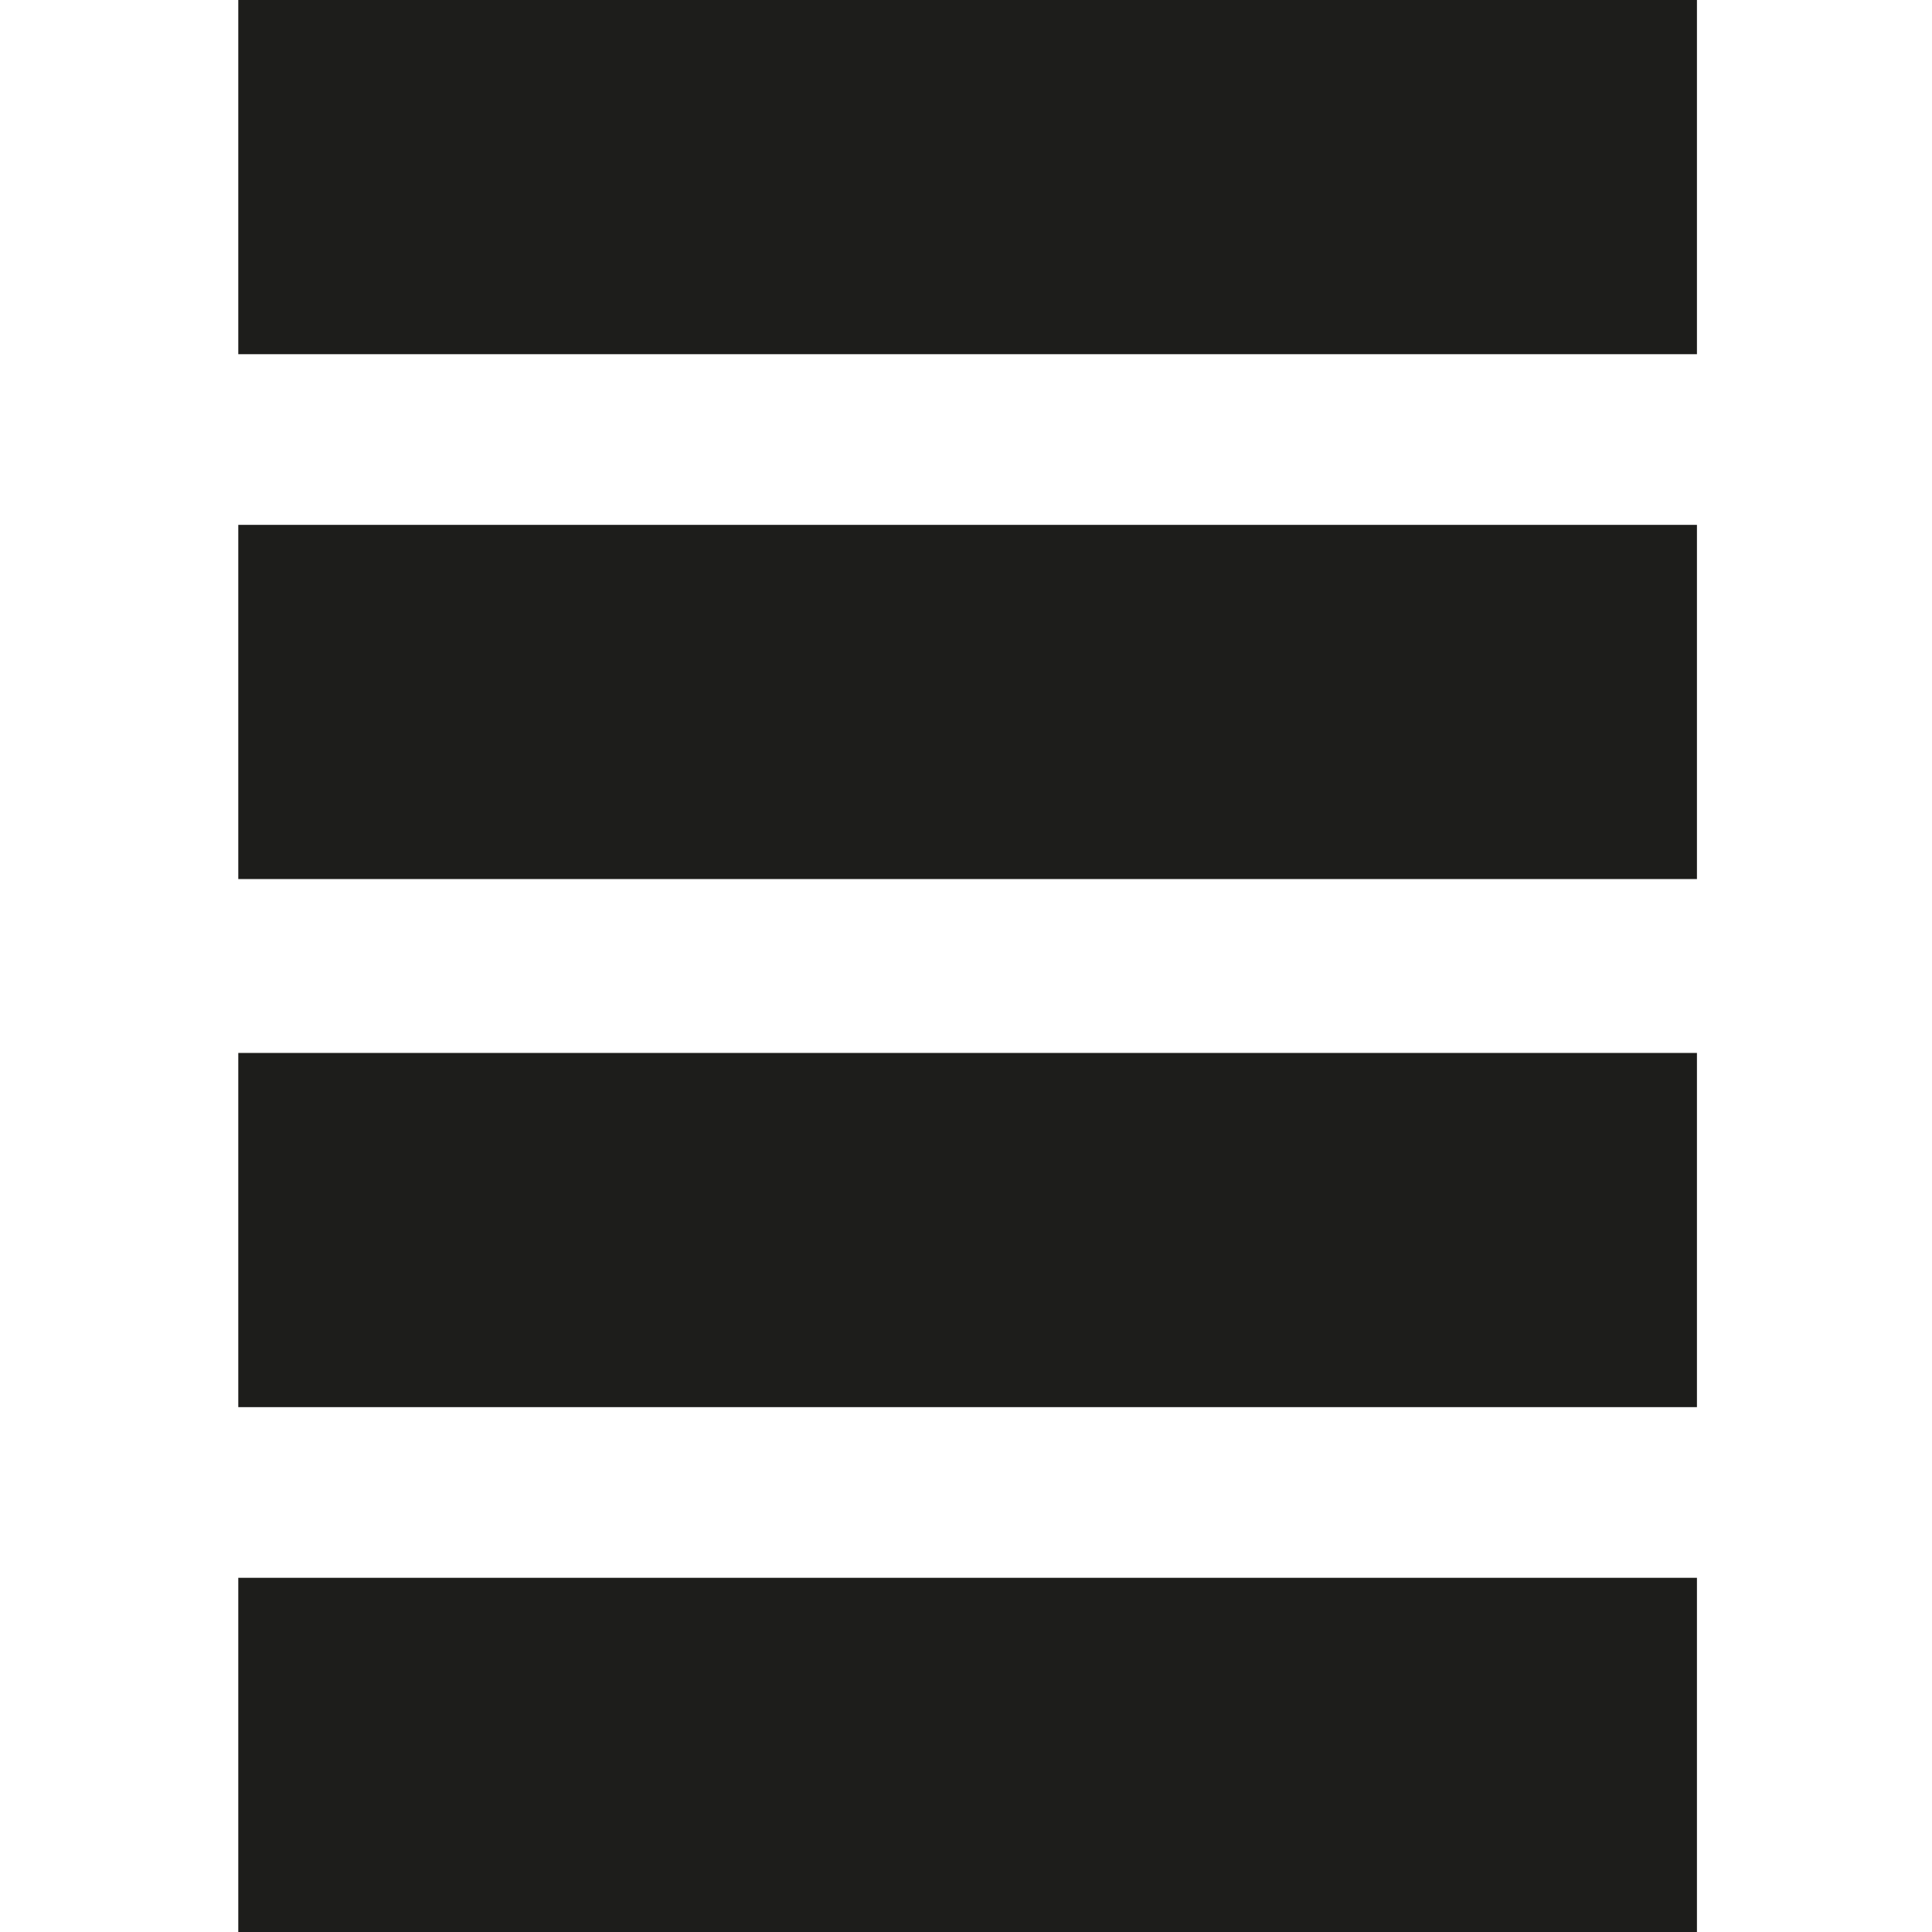
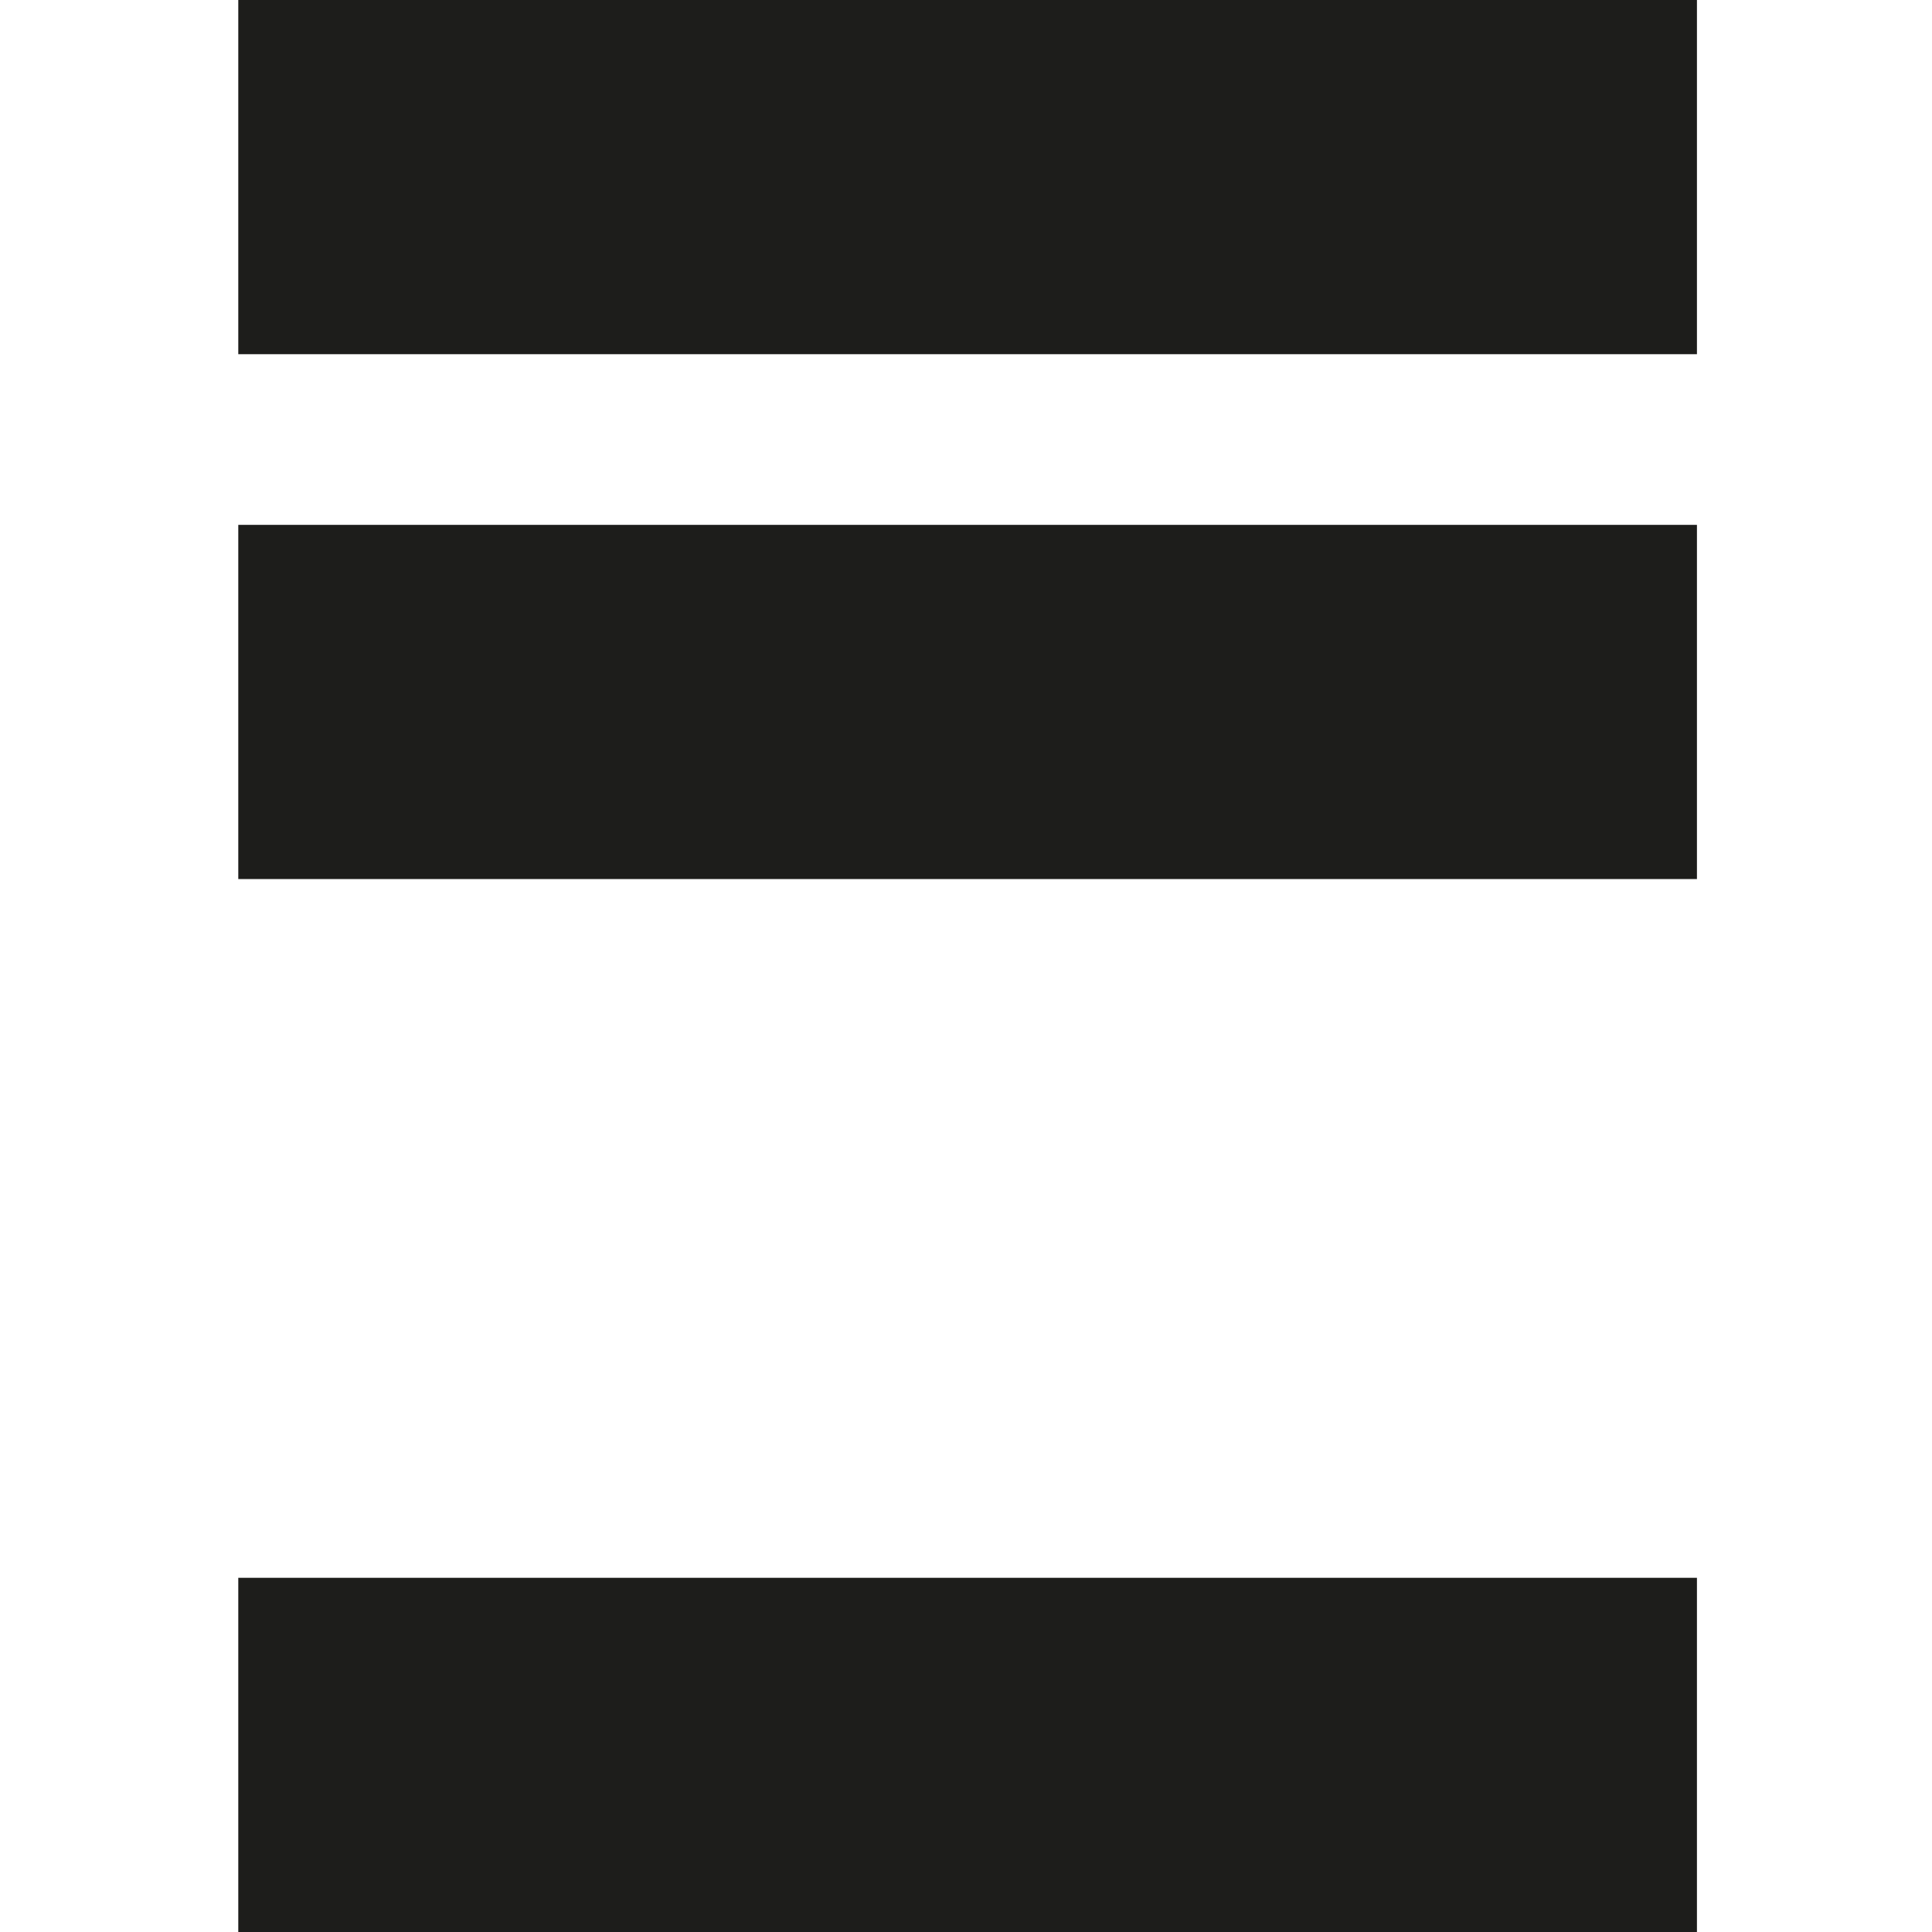
<svg xmlns="http://www.w3.org/2000/svg" version="1.1" id="Layer_1" x="0px" y="0px" viewBox="0 0 60 60" style="enable-background:new 0 0 60 60;" xml:space="preserve">
  <style type="text/css">
	.st0{fill:#1D1D1B;}
</style>
  <rect x="7.4" y="49" class="st0" width="45.3" height="11" />
-   <rect x="7.4" y="32.7" class="st0" width="45.3" height="11" />
  <rect x="7.4" y="16.3" class="st0" width="45.3" height="11" />
  <rect x="7.4" class="st0" width="45.3" height="11" />
</svg>